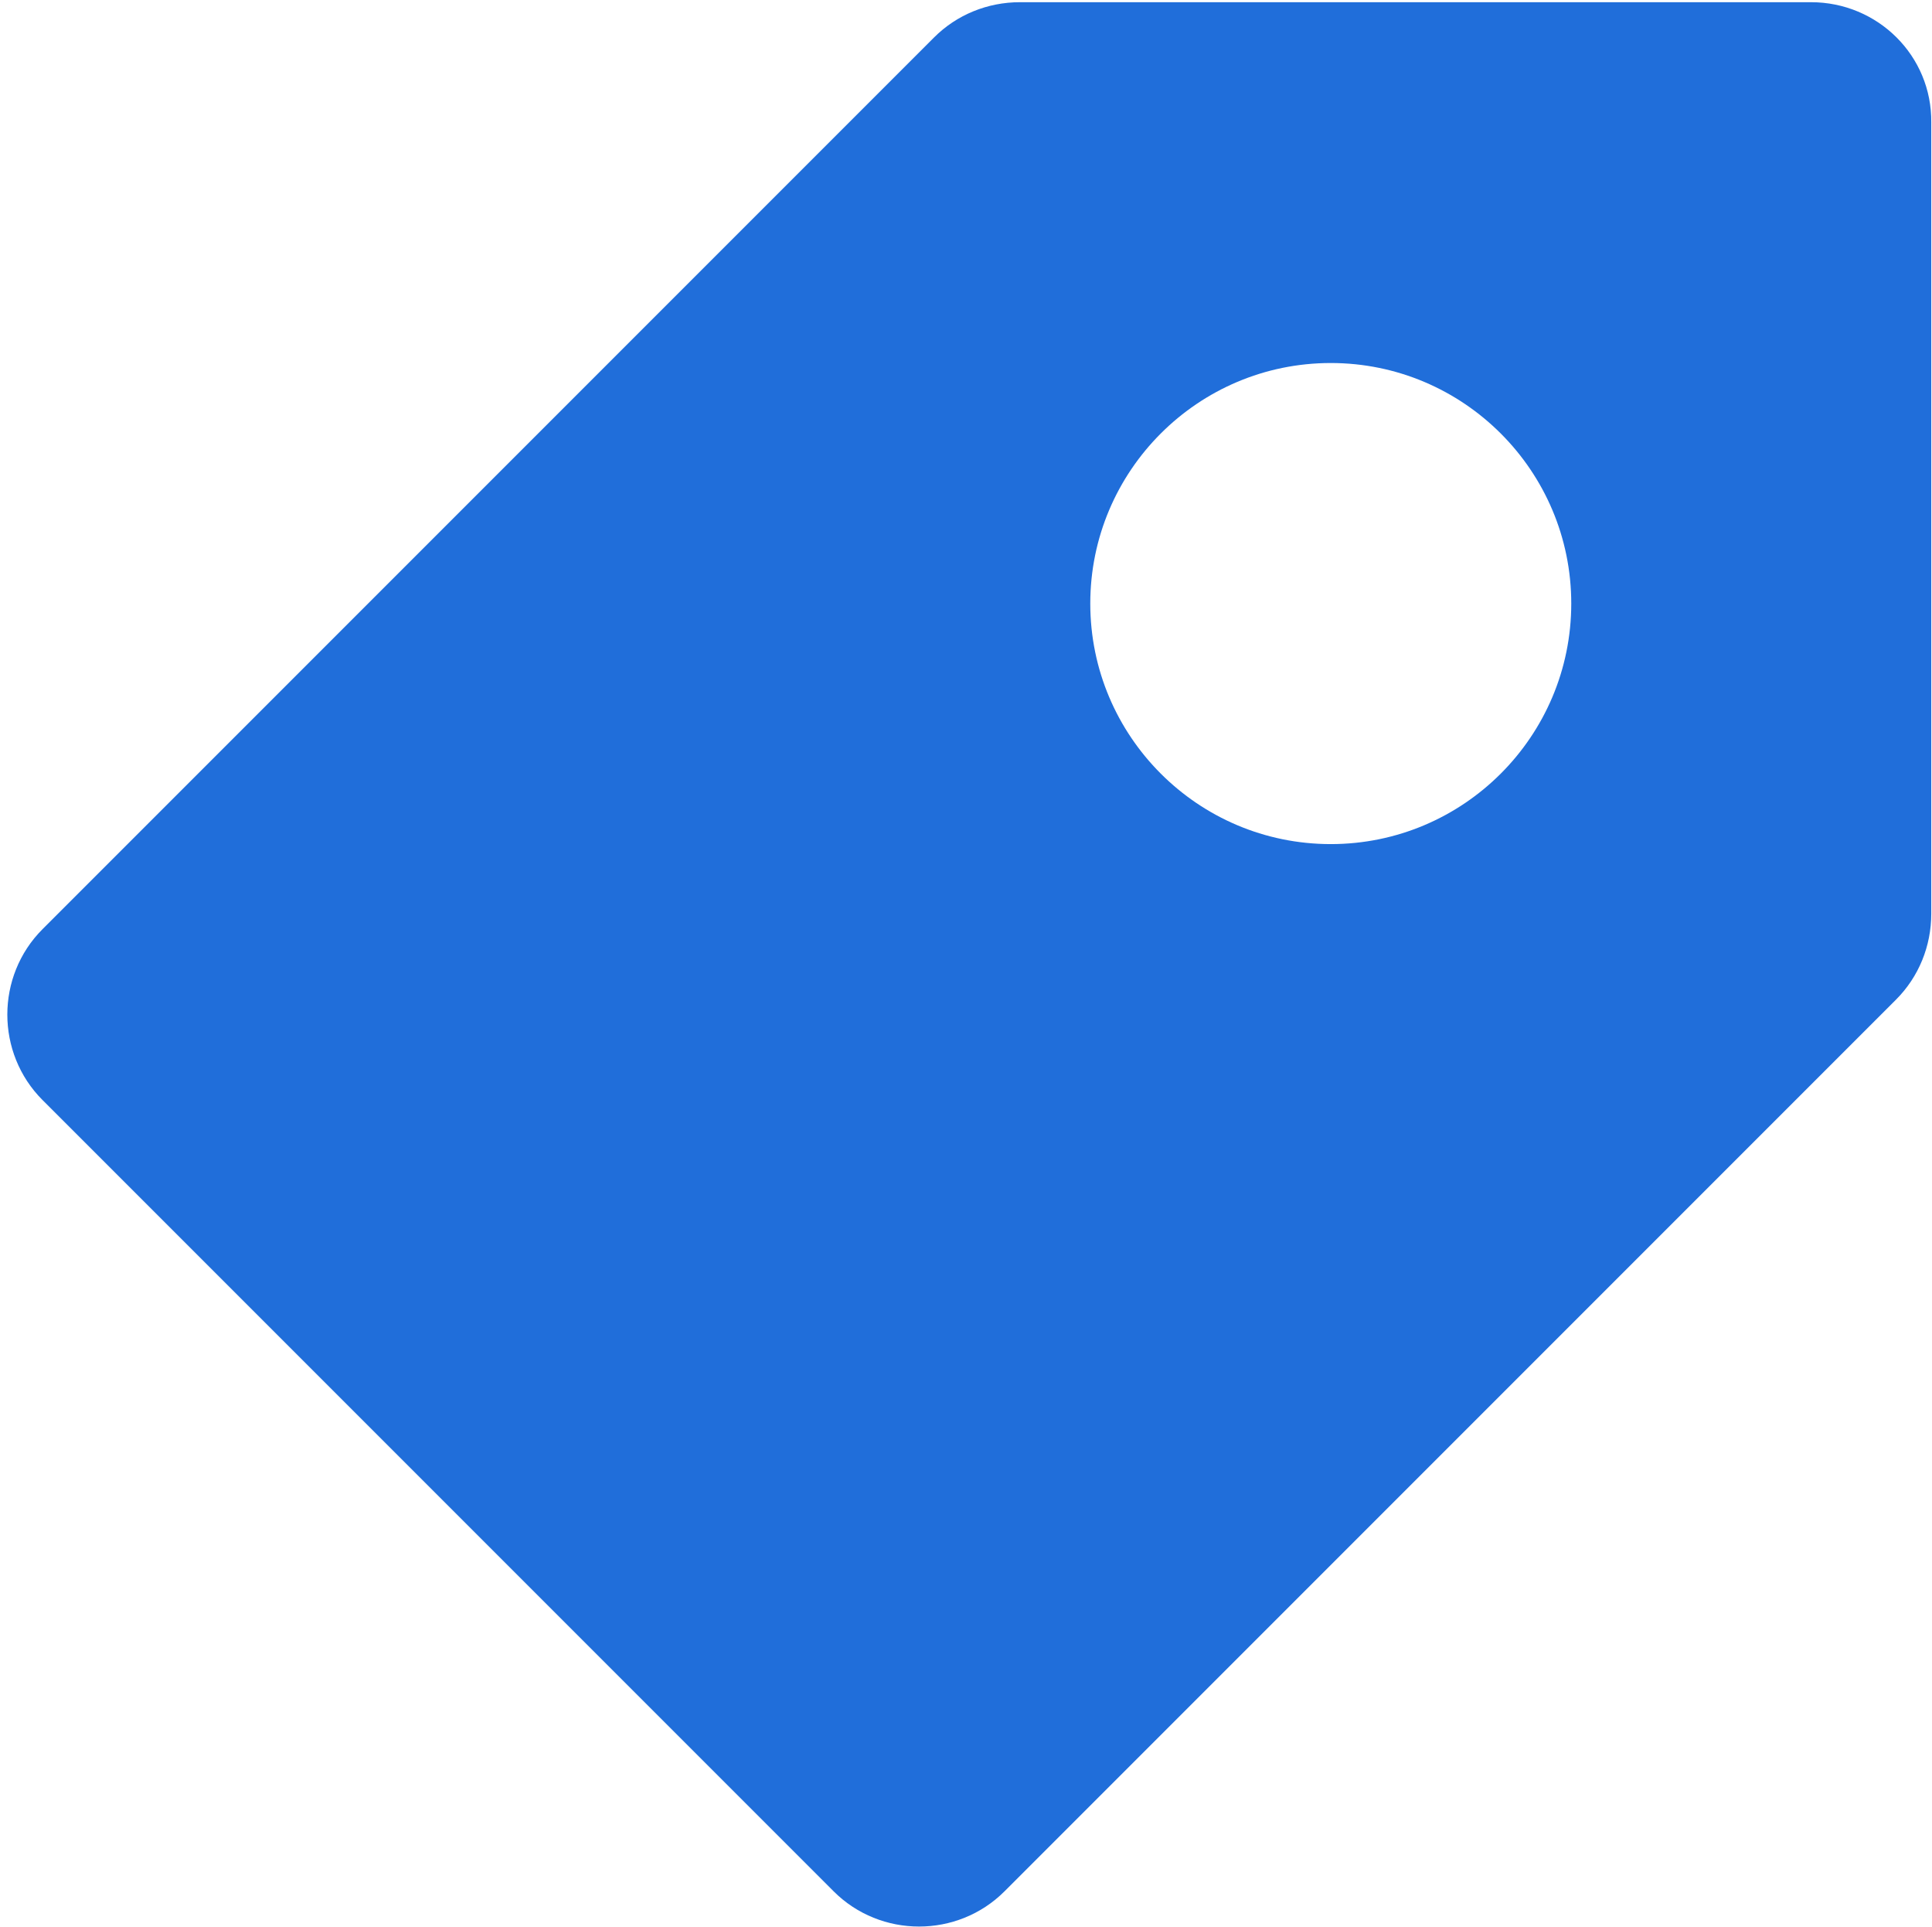
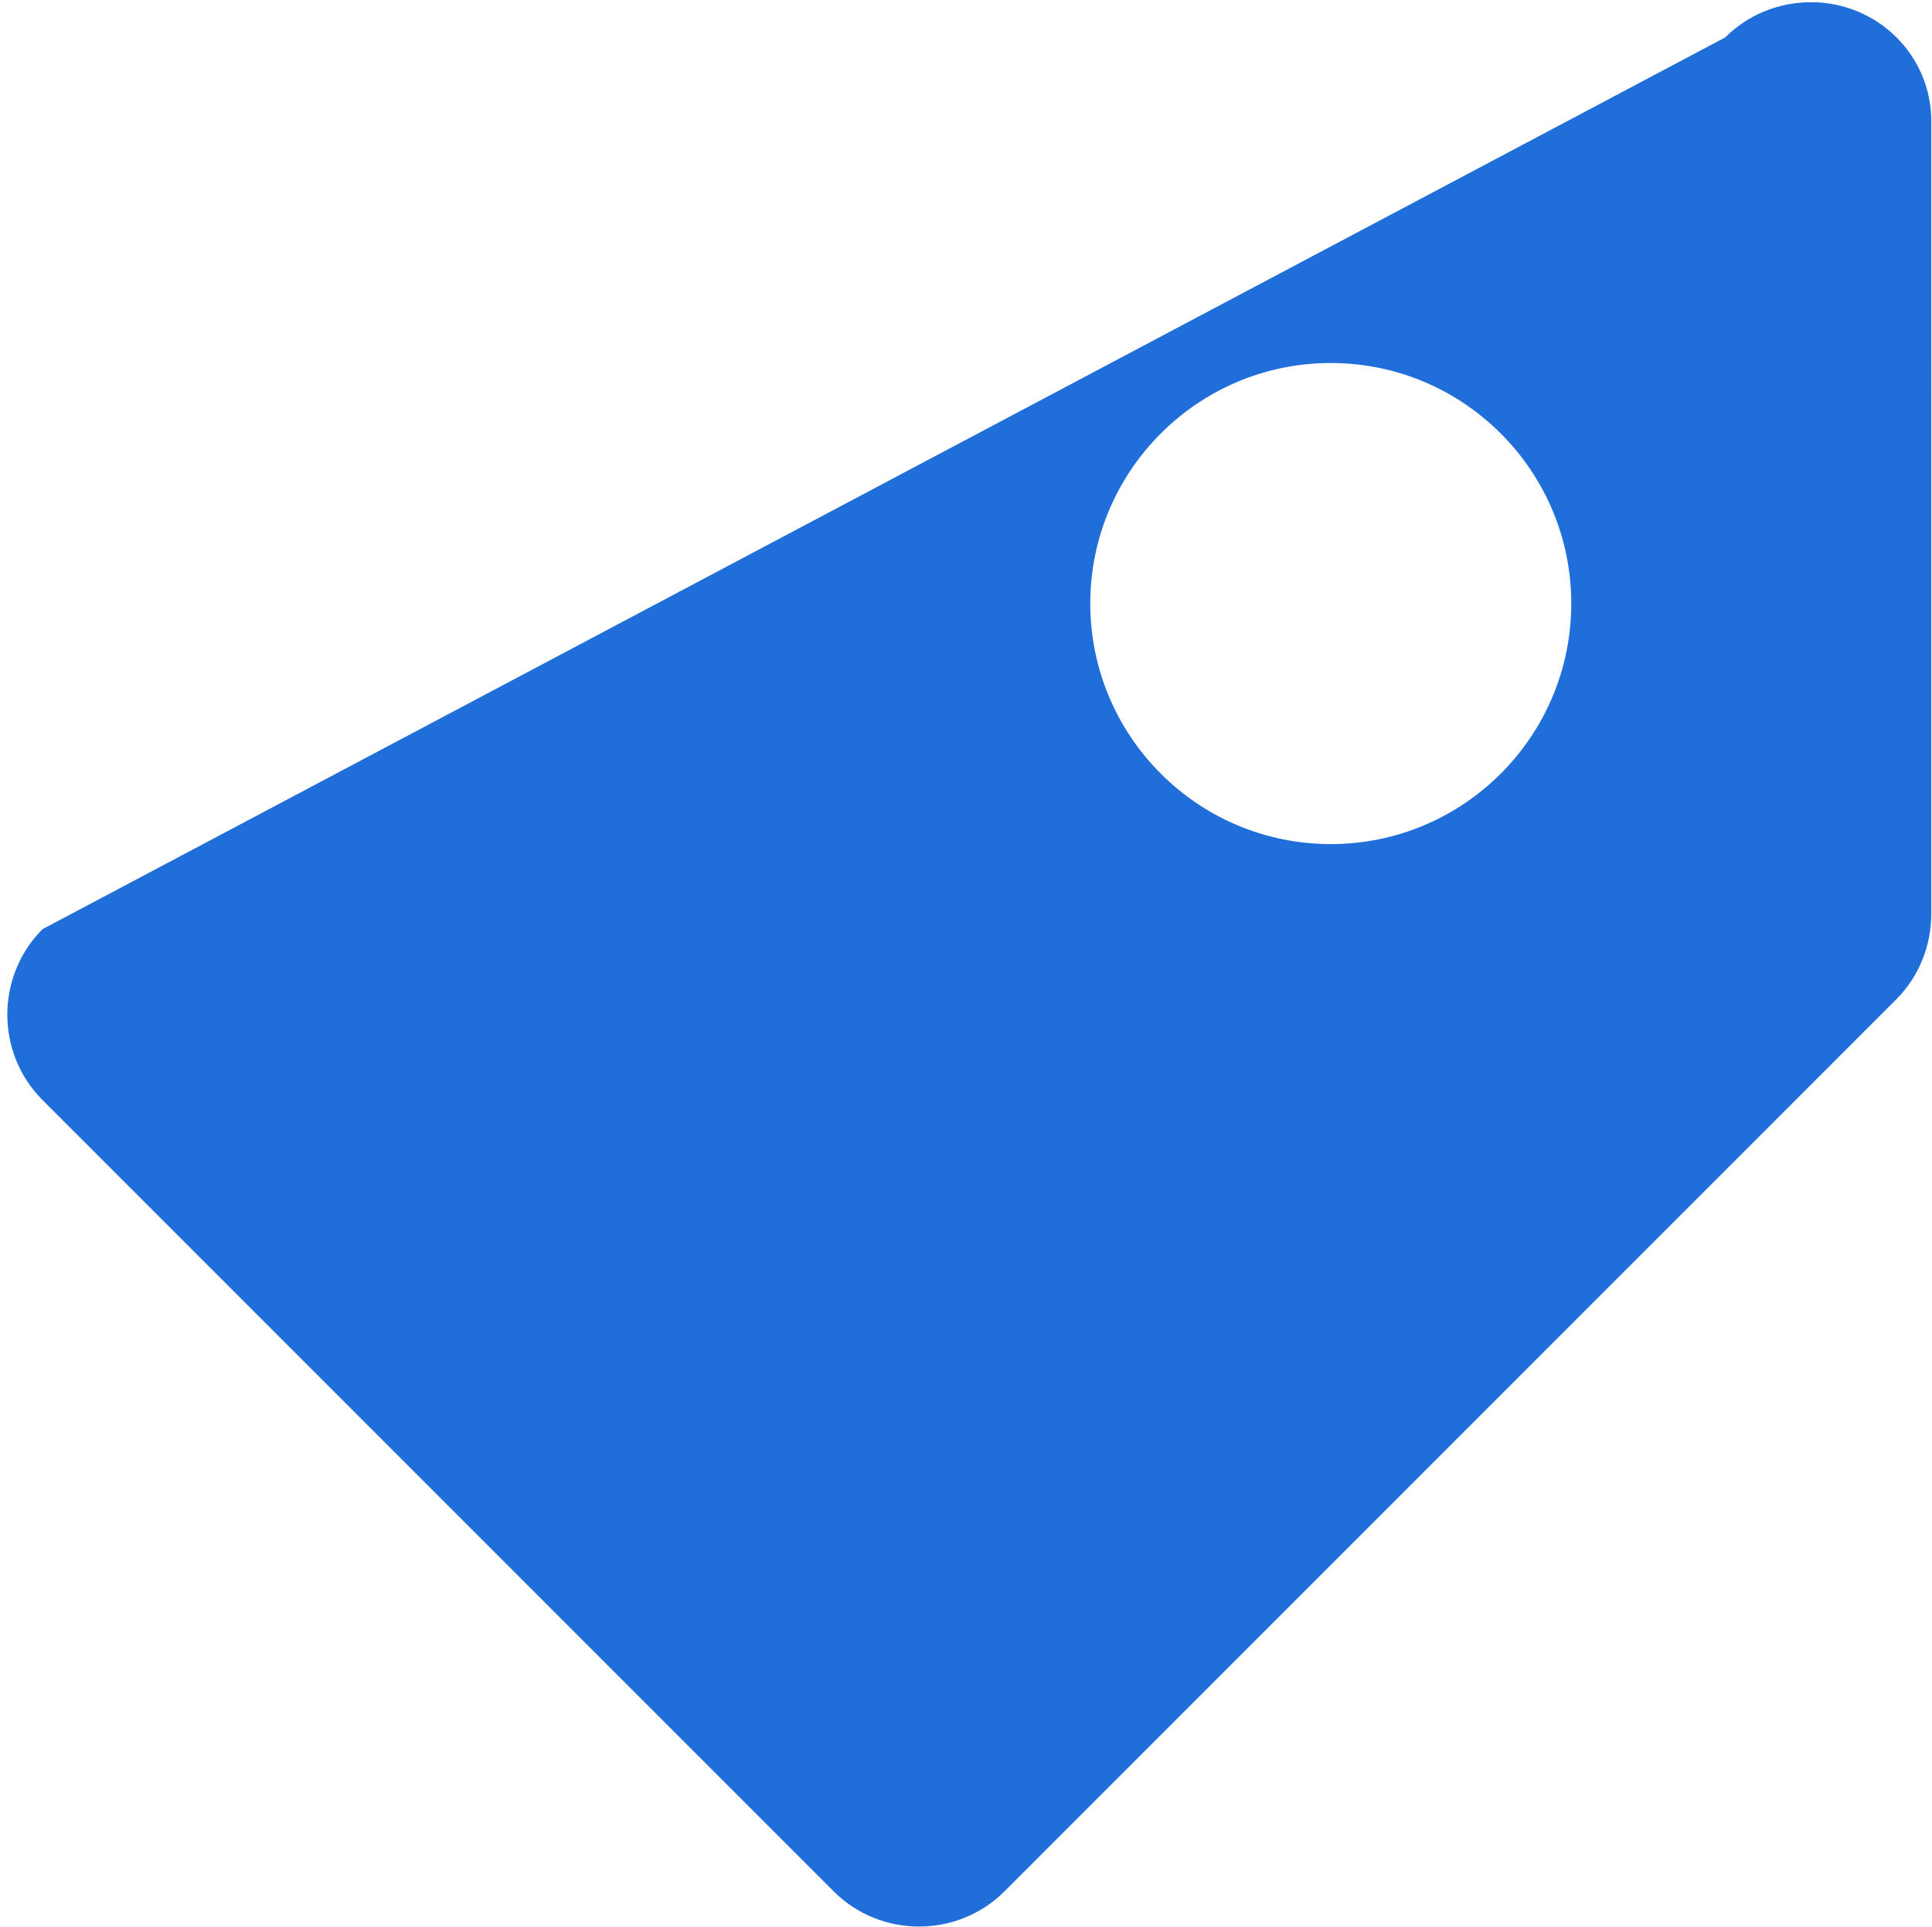
<svg xmlns="http://www.w3.org/2000/svg" version="1.1" id="图层_1" x="0px" y="0px" viewBox="0 0 263.5 262.8" style="enable-background:new 0 0 263.5 262.8;" xml:space="preserve">
  <style type="text/css">
	.st0{fill:#206EDA;}
</style>
-   <path class="st0" d="M247,0.3H139.1c-4.4,0-8.6,1.7-11.7,4.8L5.8,126.7c-6.4,6.4-6.4,16.9,0,23.3l107.9,107.9  c6.4,6.4,16.9,6.4,23.3,0l121.6-121.6c3.1-3.1,4.8-7.3,4.8-11.7V16.7C263.5,7.6,256.1,0.3,247,0.3z M181.5,115.1  c-18.1,0-32.8-14.7-32.8-32.8s14.7-32.8,32.8-32.8s32.8,14.7,32.8,32.8S199.6,115.1,181.5,115.1z" />
+   <path class="st0" d="M247,0.3c-4.4,0-8.6,1.7-11.7,4.8L5.8,126.7c-6.4,6.4-6.4,16.9,0,23.3l107.9,107.9  c6.4,6.4,16.9,6.4,23.3,0l121.6-121.6c3.1-3.1,4.8-7.3,4.8-11.7V16.7C263.5,7.6,256.1,0.3,247,0.3z M181.5,115.1  c-18.1,0-32.8-14.7-32.8-32.8s14.7-32.8,32.8-32.8s32.8,14.7,32.8,32.8S199.6,115.1,181.5,115.1z" />
</svg>